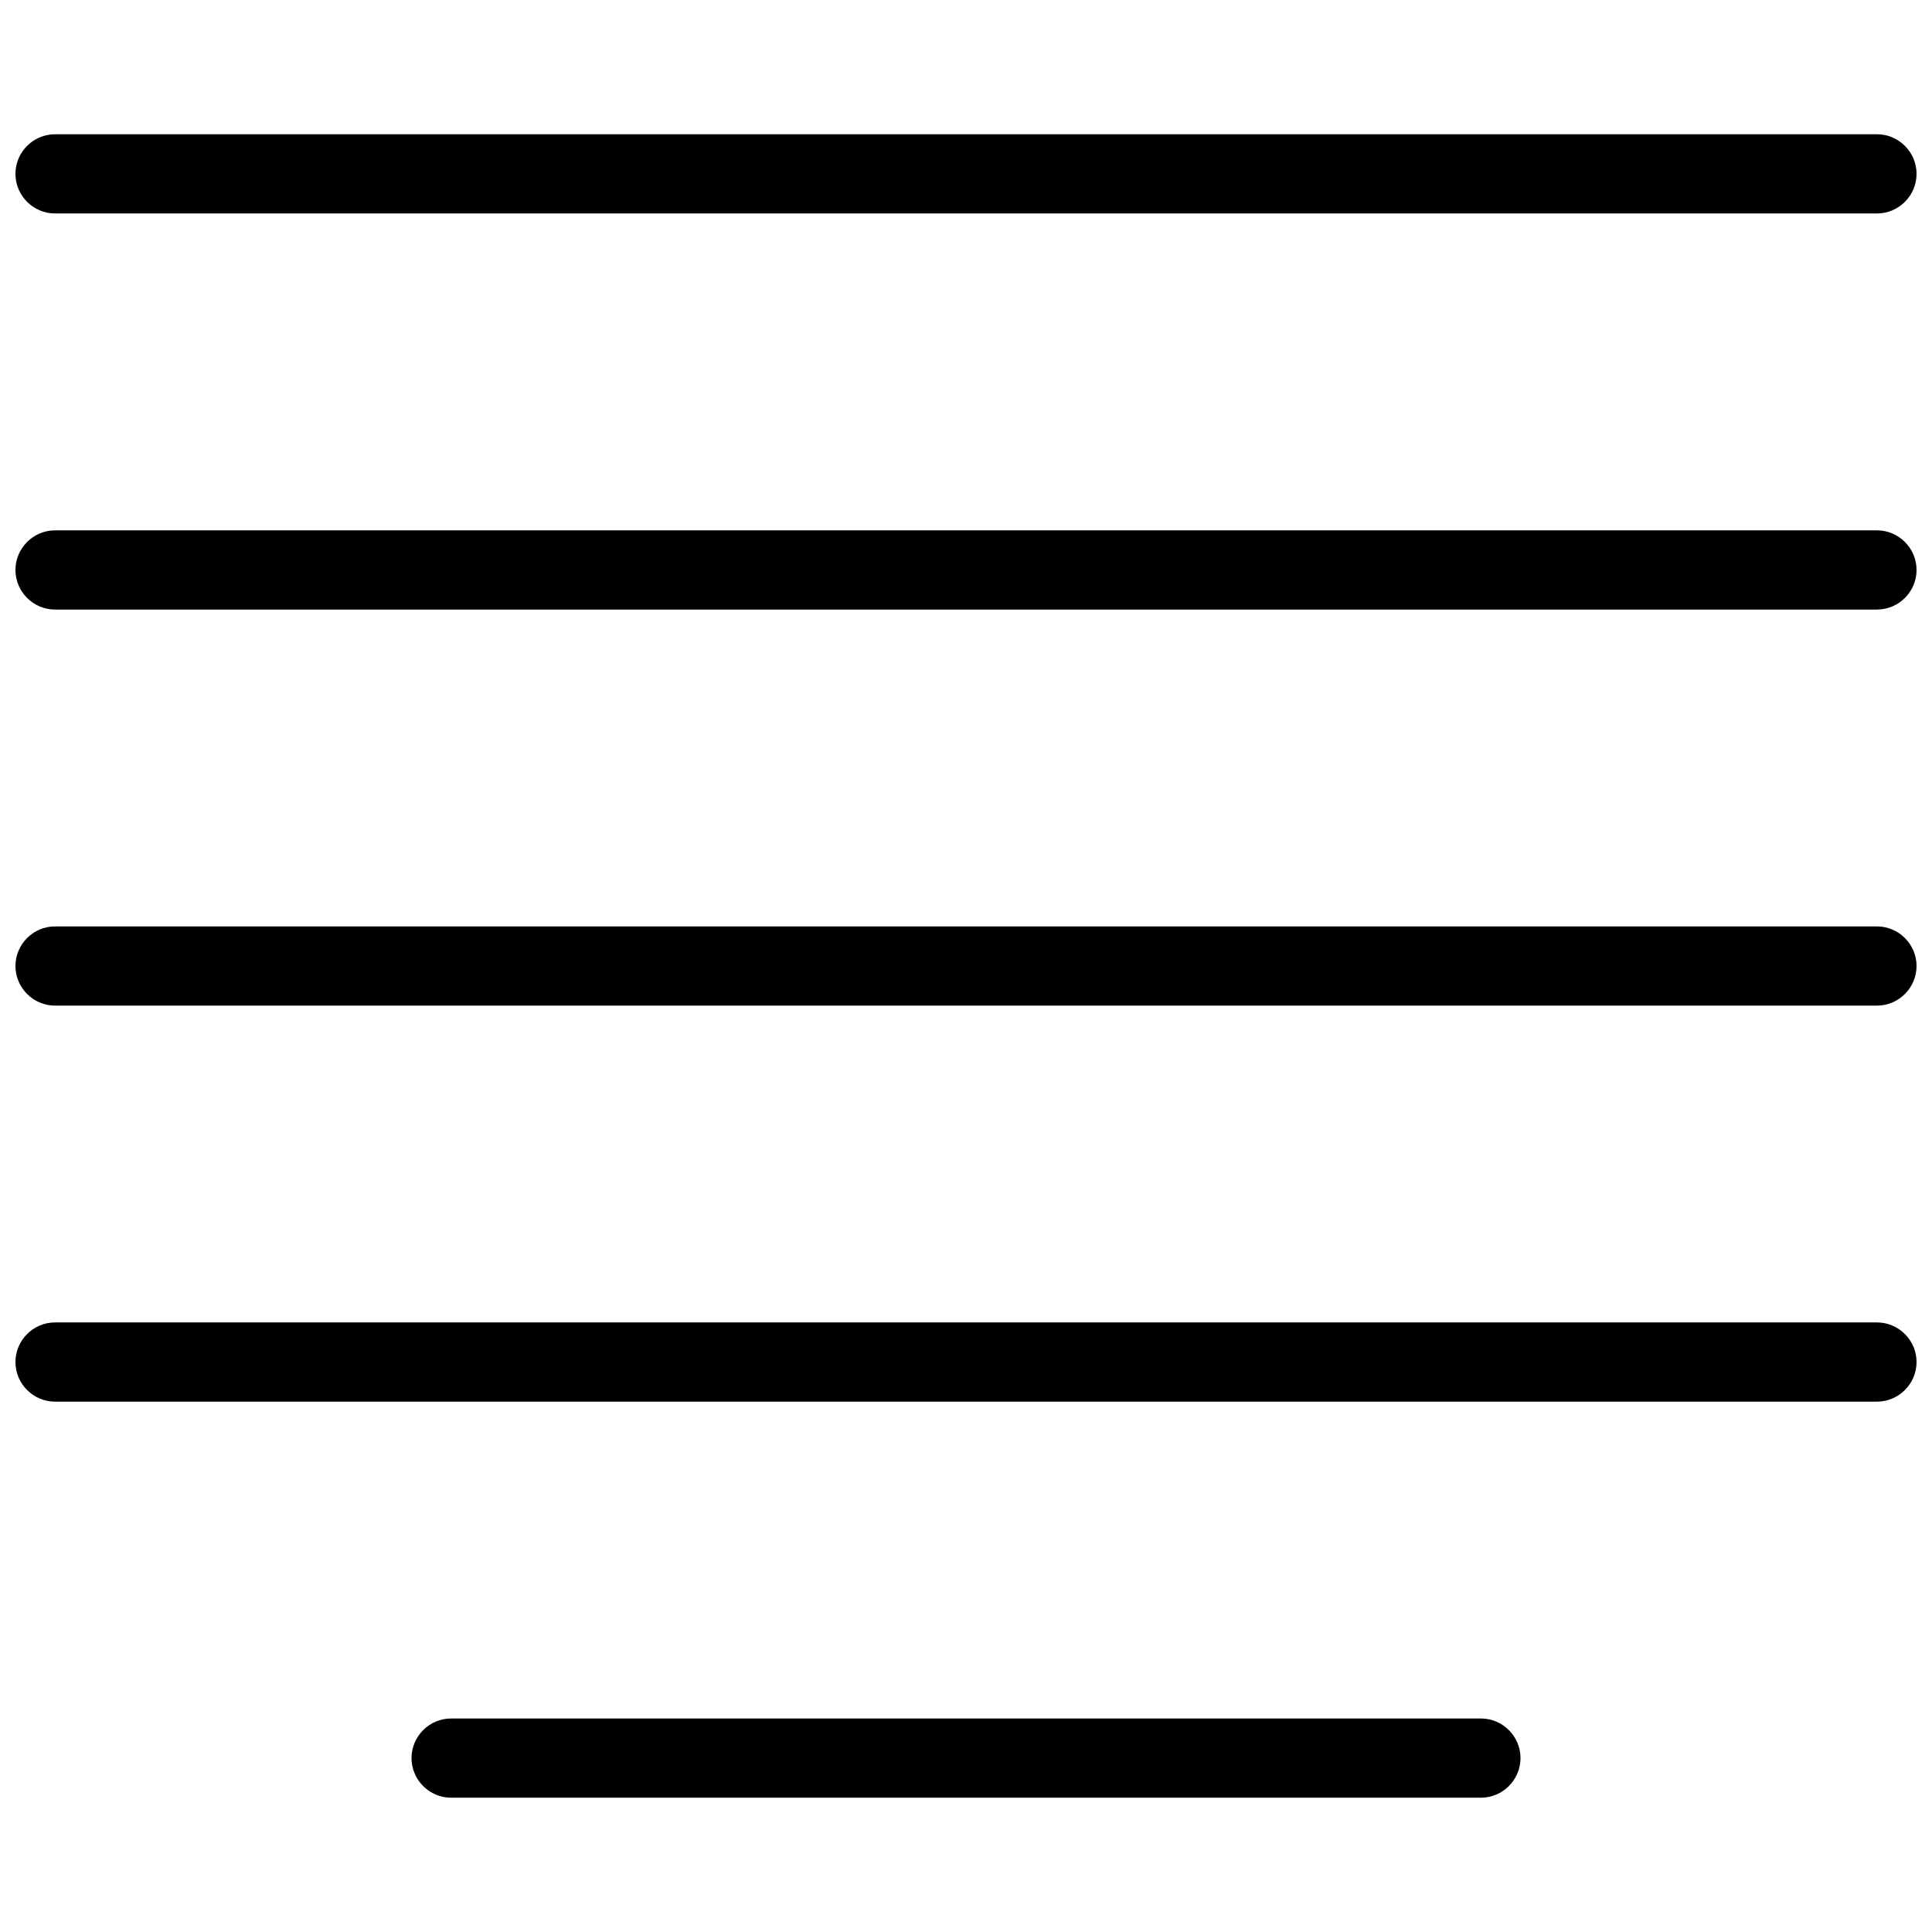
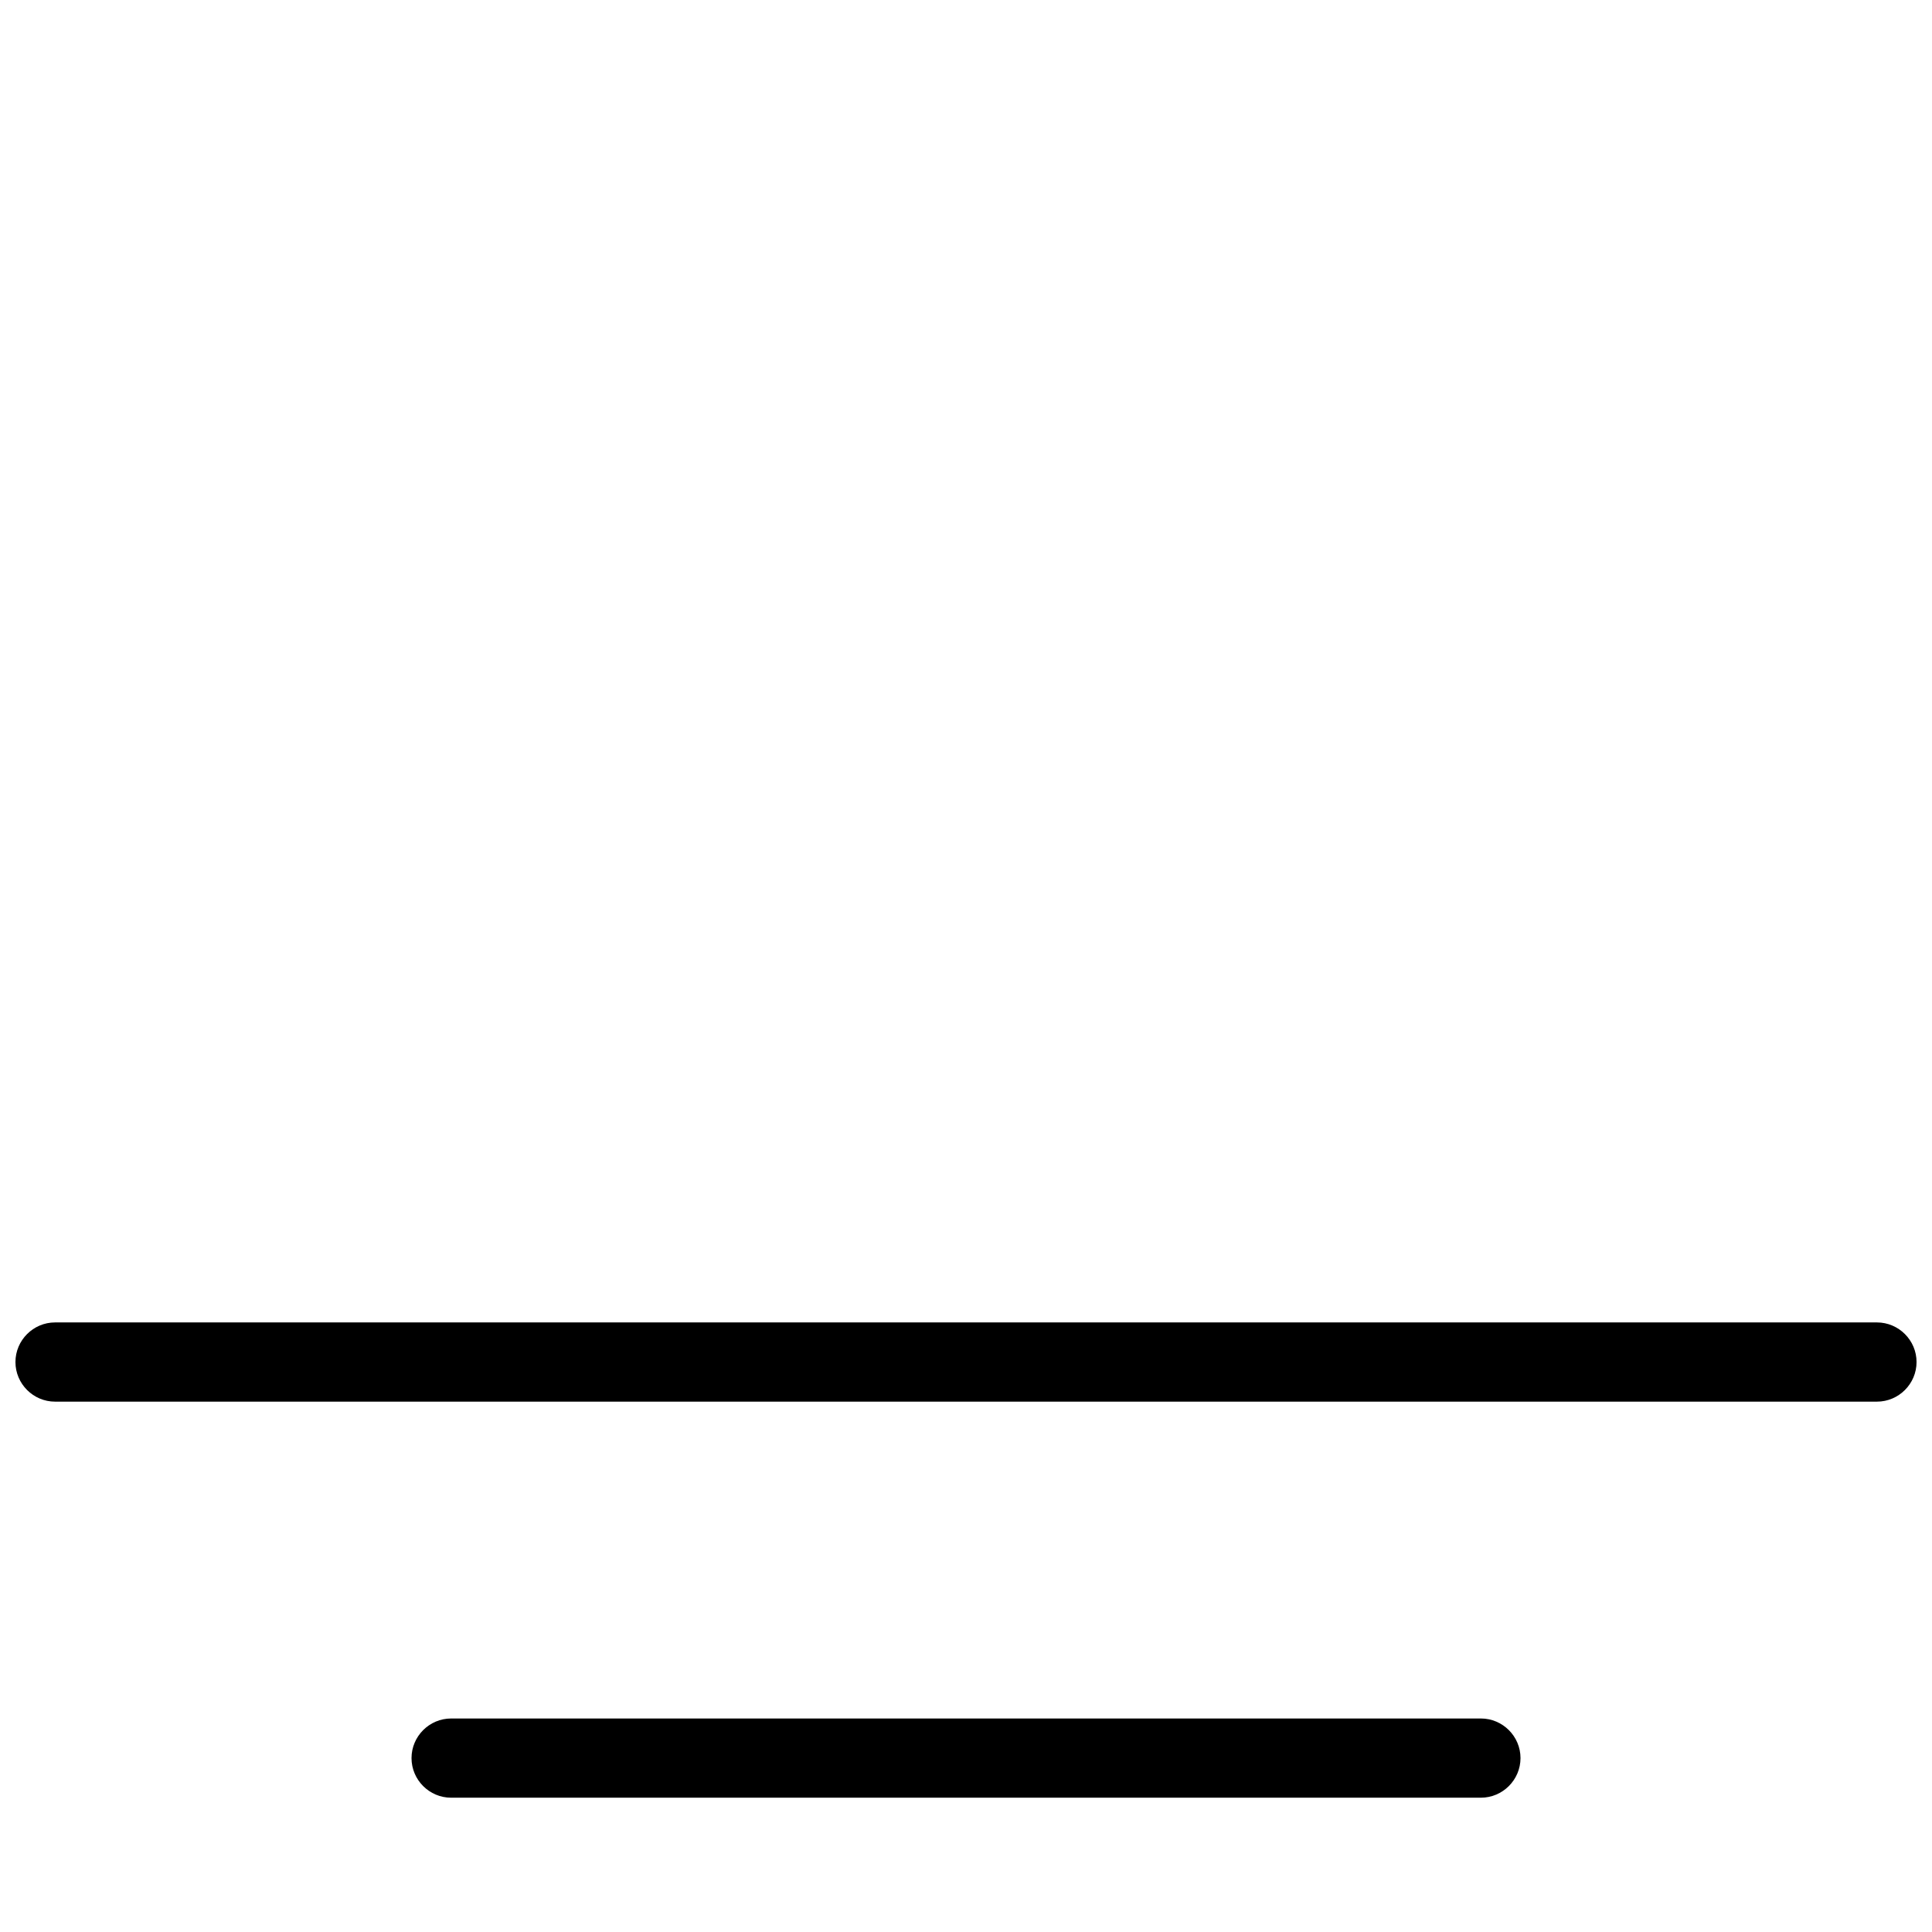
<svg xmlns="http://www.w3.org/2000/svg" width="800px" height="800px" version="1.1" viewBox="144 144 512 512">
  <defs>
    <clipPath id="d">
      <path d="m148.09 179h503.81v22h-503.81z" />
    </clipPath>
    <clipPath id="c">
-       <path d="m148.09 284h503.81v22h-503.81z" />
-     </clipPath>
+       </clipPath>
    <clipPath id="b">
-       <path d="m148.09 389h503.81v22h-503.81z" />
-     </clipPath>
+       </clipPath>
    <clipPath id="a">
      <path d="m148.09 494h503.81v22h-503.81z" />
    </clipPath>
  </defs>
  <g clip-path="url(#d)">
-     <path d="m641.41 200.57h-482.82c-5.773 0-10.496-4.723-10.496-10.496s4.723-10.496 10.496-10.496h482.82c5.773 0 10.496 4.723 10.496 10.496s-4.723 10.496-10.496 10.496z" />
-   </g>
+     </g>
  <g clip-path="url(#c)">
-     <path d="m641.41 305.54h-482.82c-5.773 0-10.496-4.723-10.496-10.496 0-5.773 4.723-10.496 10.496-10.496h482.82c5.773 0 10.496 4.723 10.496 10.496 0 5.773-4.723 10.496-10.496 10.496z" />
-   </g>
+     </g>
  <g clip-path="url(#b)">
    <path d="m641.41 410.5h-482.82c-5.773 0-10.496-4.727-10.496-10.496 0-5.773 4.723-10.496 10.496-10.496h482.82c5.773 0 10.496 4.723 10.496 10.496 0 5.769-4.723 10.496-10.496 10.496z" />
  </g>
  <g clip-path="url(#a)">
    <path d="m641.41 515.45h-482.82c-5.773 0-10.496-4.723-10.496-10.496 0-5.773 4.723-10.496 10.496-10.496h482.82c5.773 0 10.496 4.723 10.496 10.496 0 5.773-4.723 10.496-10.496 10.496z" />
  </g>
  <path d="m536.45 620.41h-272.9c-5.769 0-10.492-4.723-10.492-10.496 0-5.773 4.723-10.496 10.496-10.496h272.9c5.773 0 10.496 4.723 10.496 10.496-0.004 5.773-4.727 10.496-10.5 10.496z" />
</svg>